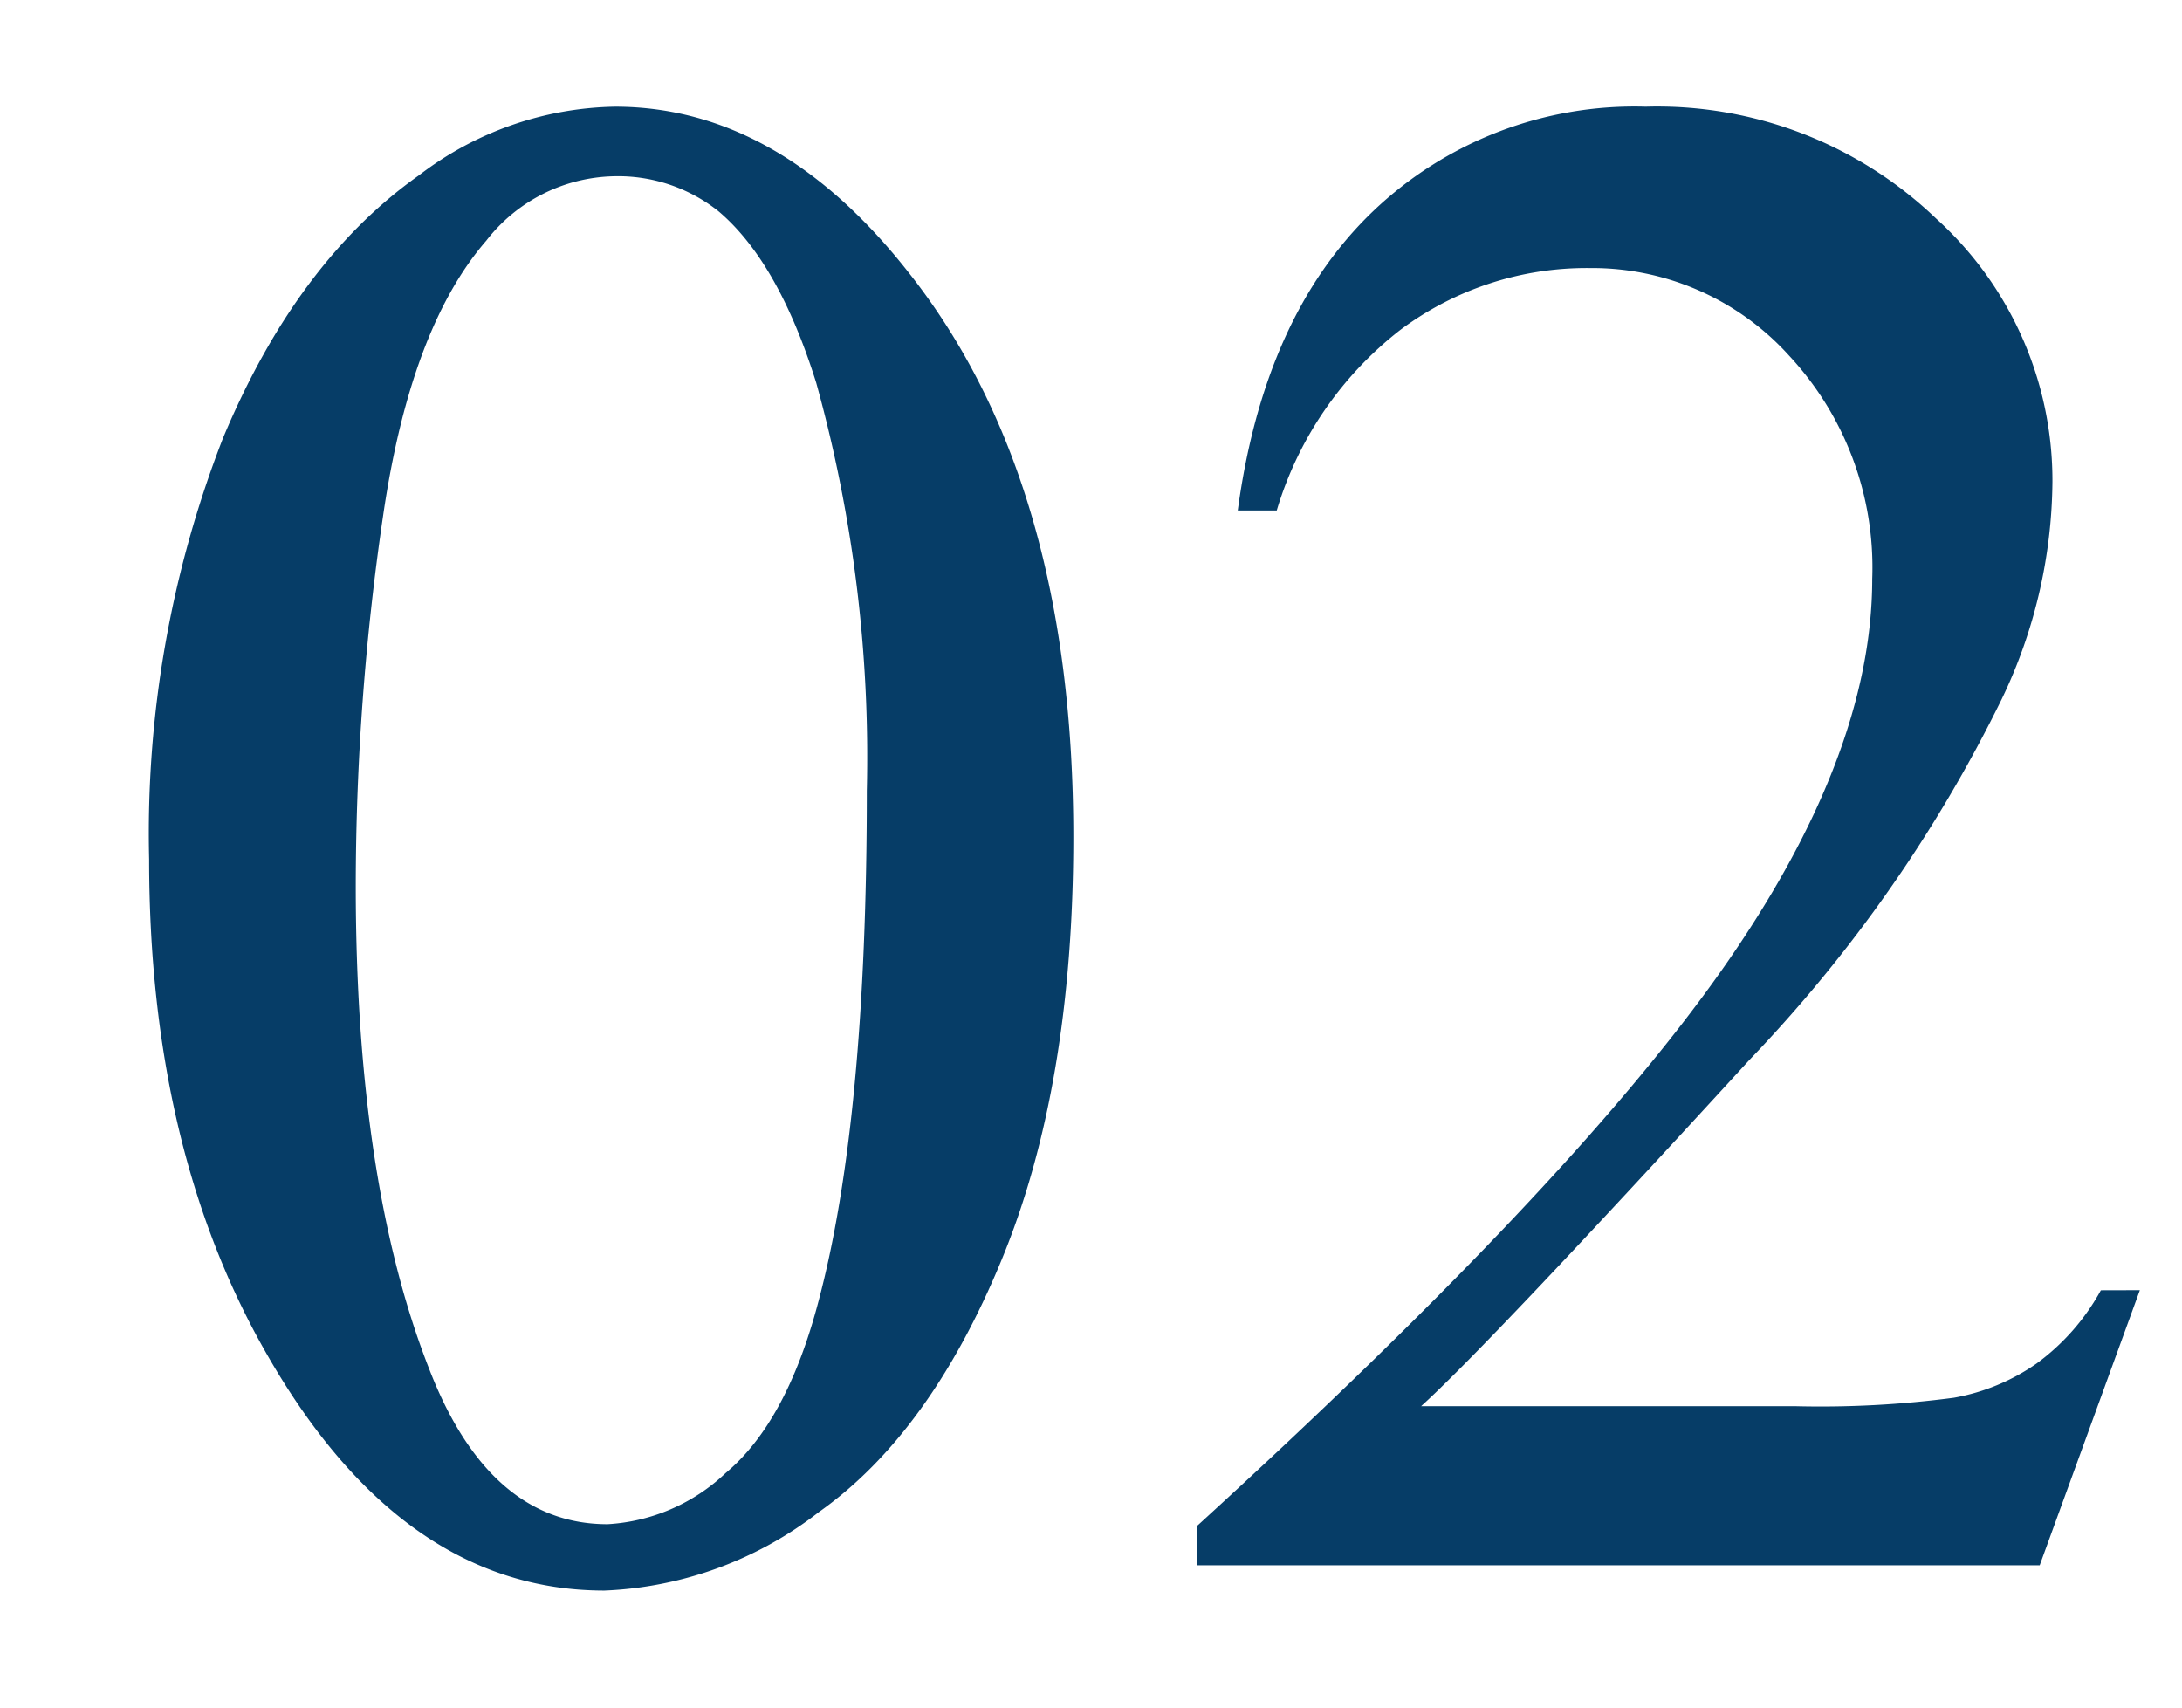
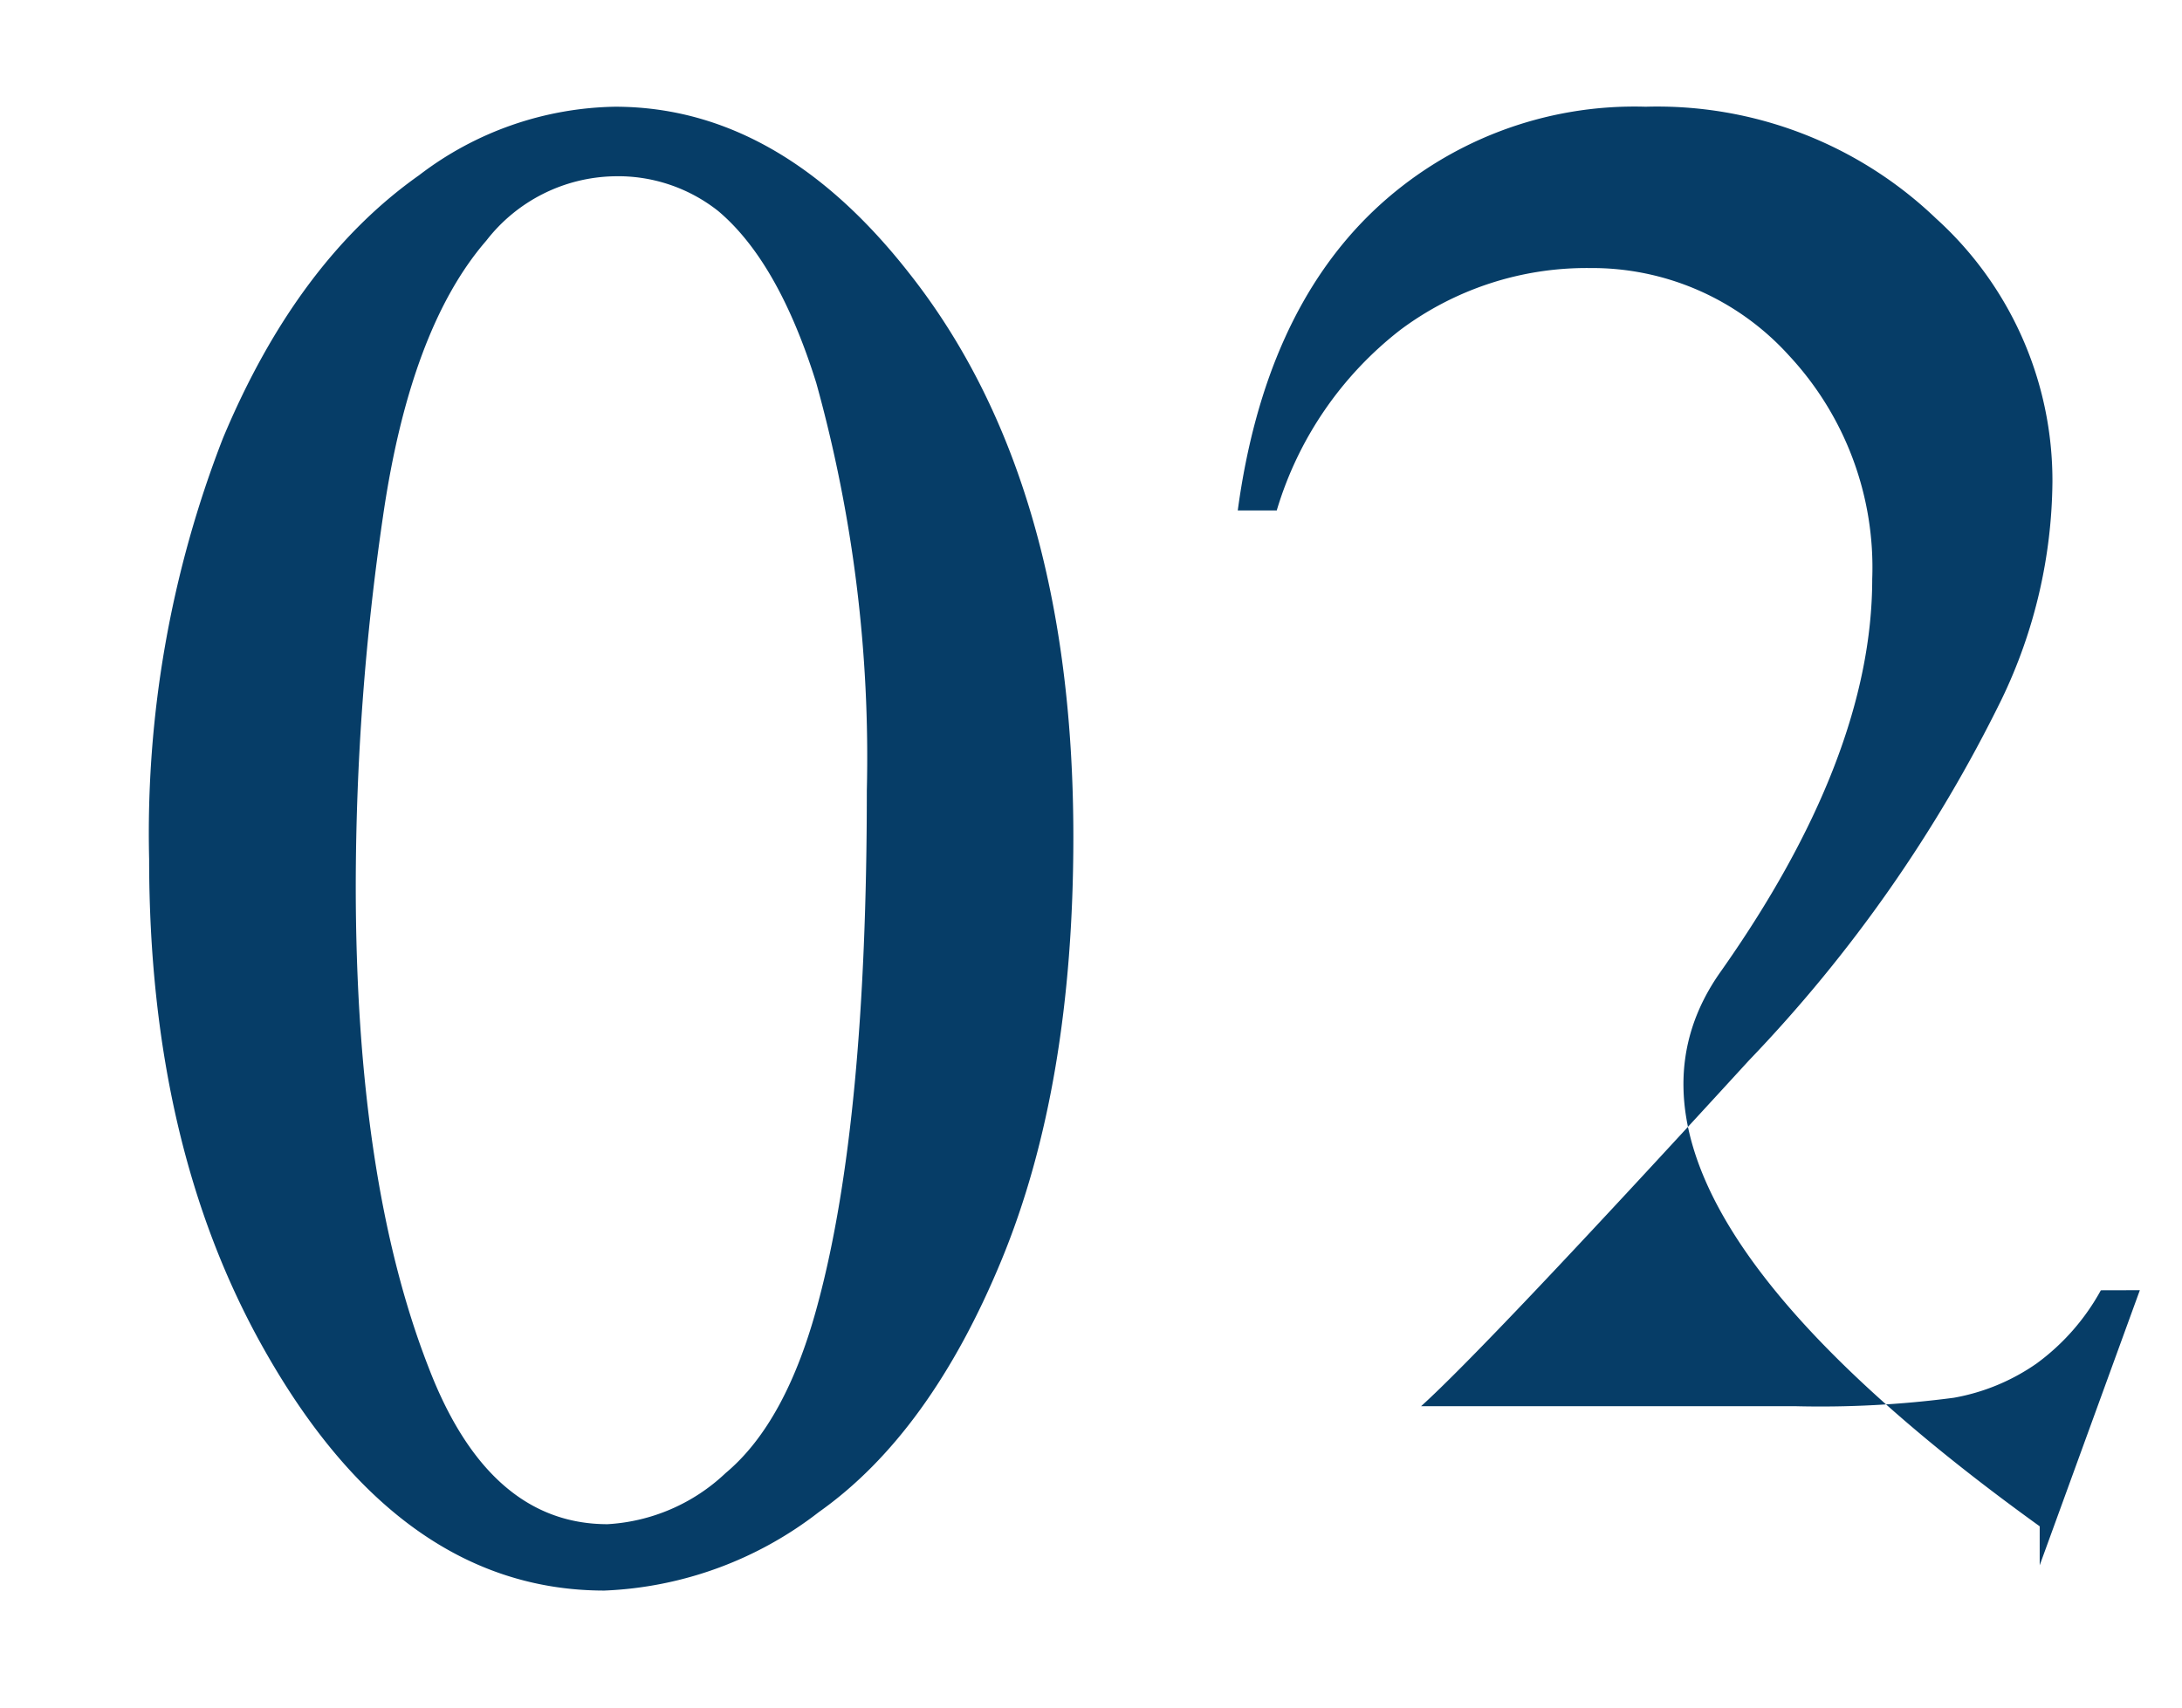
<svg xmlns="http://www.w3.org/2000/svg" width="92" height="72" viewBox="0 0 92 72">
  <g id="_02" data-name="02" transform="translate(16684 15391)">
-     <path id="パス_5246" data-name="パス 5246" d="M3.288-29.771A45.9,45.9,0,0,1,6.4-47.522q3.11-7.443,8.265-11.086A13.948,13.948,0,0,1,22.928-61.5q6.932,0,12.441,7.065,6.887,8.753,6.887,23.728,0,10.486-3.021,17.818T31.526-2.244a15.775,15.775,0,0,1-9.042,3.31q-8.62,0-14.352-10.175Q3.288-17.685,3.288-29.771ZM12-28.66q0,12.441,3.066,20.306Q17.6-1.733,22.617-1.733a7.886,7.886,0,0,0,4.977-2.155q2.577-2.155,3.91-7.22,2.044-7.643,2.044-21.55a59,59,0,0,0-2.133-17.2q-1.6-5.11-4.132-7.243a6.8,6.8,0,0,0-4.4-1.466,6.987,6.987,0,0,0-5.376,2.71q-3.2,3.688-4.354,11.6A107.807,107.807,0,0,0,12-28.66ZM87.223-11.6,83,0H47.455V-1.644Q63.14-15.952,69.539-25.016t6.4-16.574a13.109,13.109,0,0,0-3.51-9.42,11.192,11.192,0,0,0-8.4-3.688,13.122,13.122,0,0,0-7.976,2.6,15.087,15.087,0,0,0-5.221,7.62H49.188Q50.3-52.7,54.9-57.1a15.962,15.962,0,0,1,11.486-4.4,16.988,16.988,0,0,1,12.241,4.71,14.9,14.9,0,0,1,4.91,11.108A21.509,21.509,0,0,1,81.4-36.524,60.337,60.337,0,0,1,70.738-21.284Q59.674-9.2,56.919-6.709H72.649a42.967,42.967,0,0,0,6.732-.355,8.772,8.772,0,0,0,3.488-1.444,9.453,9.453,0,0,0,2.71-3.088Z" transform="translate(-16681 -15325)" fill="#063d67" />
-     <path id="パス_5247" data-name="パス 5247" d="M0,0H92V72H0Z" transform="translate(-16684 -15391)" fill="none" />
+     <path id="パス_5246" data-name="パス 5246" d="M3.288-29.771A45.9,45.9,0,0,1,6.4-47.522q3.11-7.443,8.265-11.086A13.948,13.948,0,0,1,22.928-61.5q6.932,0,12.441,7.065,6.887,8.753,6.887,23.728,0,10.486-3.021,17.818T31.526-2.244a15.775,15.775,0,0,1-9.042,3.31q-8.62,0-14.352-10.175Q3.288-17.685,3.288-29.771ZM12-28.66q0,12.441,3.066,20.306Q17.6-1.733,22.617-1.733a7.886,7.886,0,0,0,4.977-2.155q2.577-2.155,3.91-7.22,2.044-7.643,2.044-21.55a59,59,0,0,0-2.133-17.2q-1.6-5.11-4.132-7.243a6.8,6.8,0,0,0-4.4-1.466,6.987,6.987,0,0,0-5.376,2.71q-3.2,3.688-4.354,11.6A107.807,107.807,0,0,0,12-28.66ZM87.223-11.6,83,0V-1.644Q63.14-15.952,69.539-25.016t6.4-16.574a13.109,13.109,0,0,0-3.51-9.42,11.192,11.192,0,0,0-8.4-3.688,13.122,13.122,0,0,0-7.976,2.6,15.087,15.087,0,0,0-5.221,7.62H49.188Q50.3-52.7,54.9-57.1a15.962,15.962,0,0,1,11.486-4.4,16.988,16.988,0,0,1,12.241,4.71,14.9,14.9,0,0,1,4.91,11.108A21.509,21.509,0,0,1,81.4-36.524,60.337,60.337,0,0,1,70.738-21.284Q59.674-9.2,56.919-6.709H72.649a42.967,42.967,0,0,0,6.732-.355,8.772,8.772,0,0,0,3.488-1.444,9.453,9.453,0,0,0,2.71-3.088Z" transform="translate(-16681 -15325)" fill="#063d67" />
  </g>
</svg>